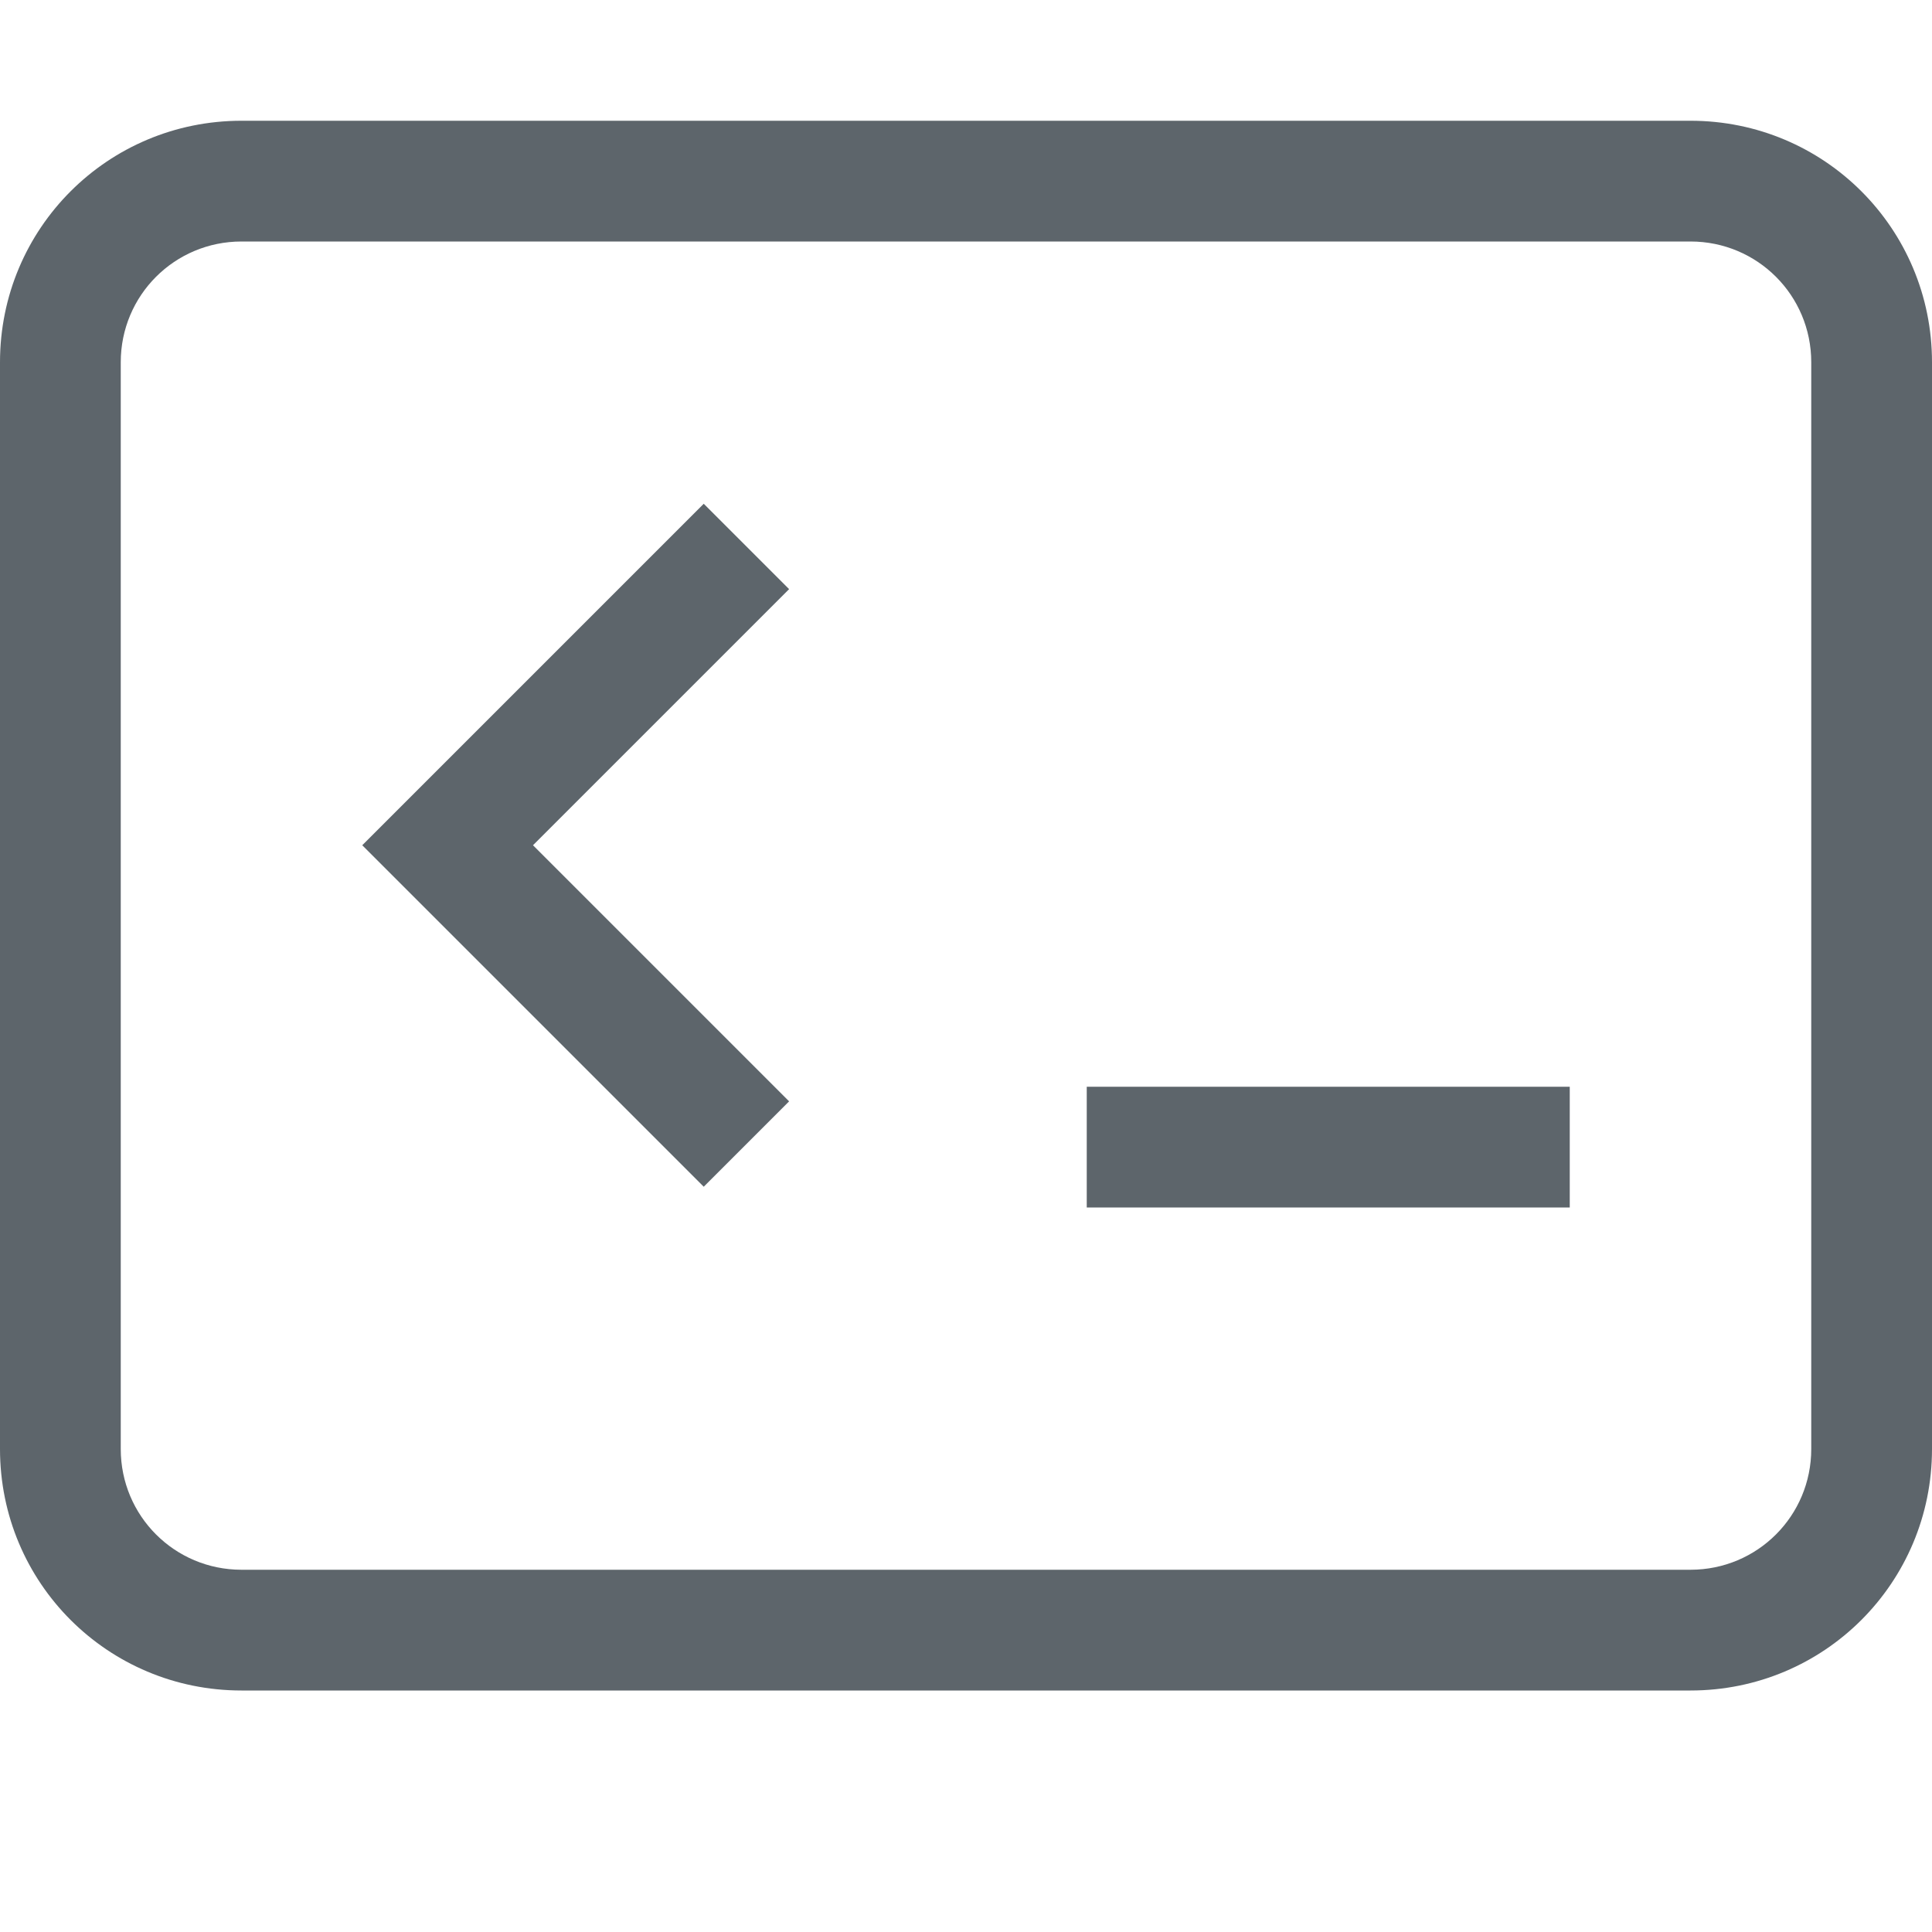
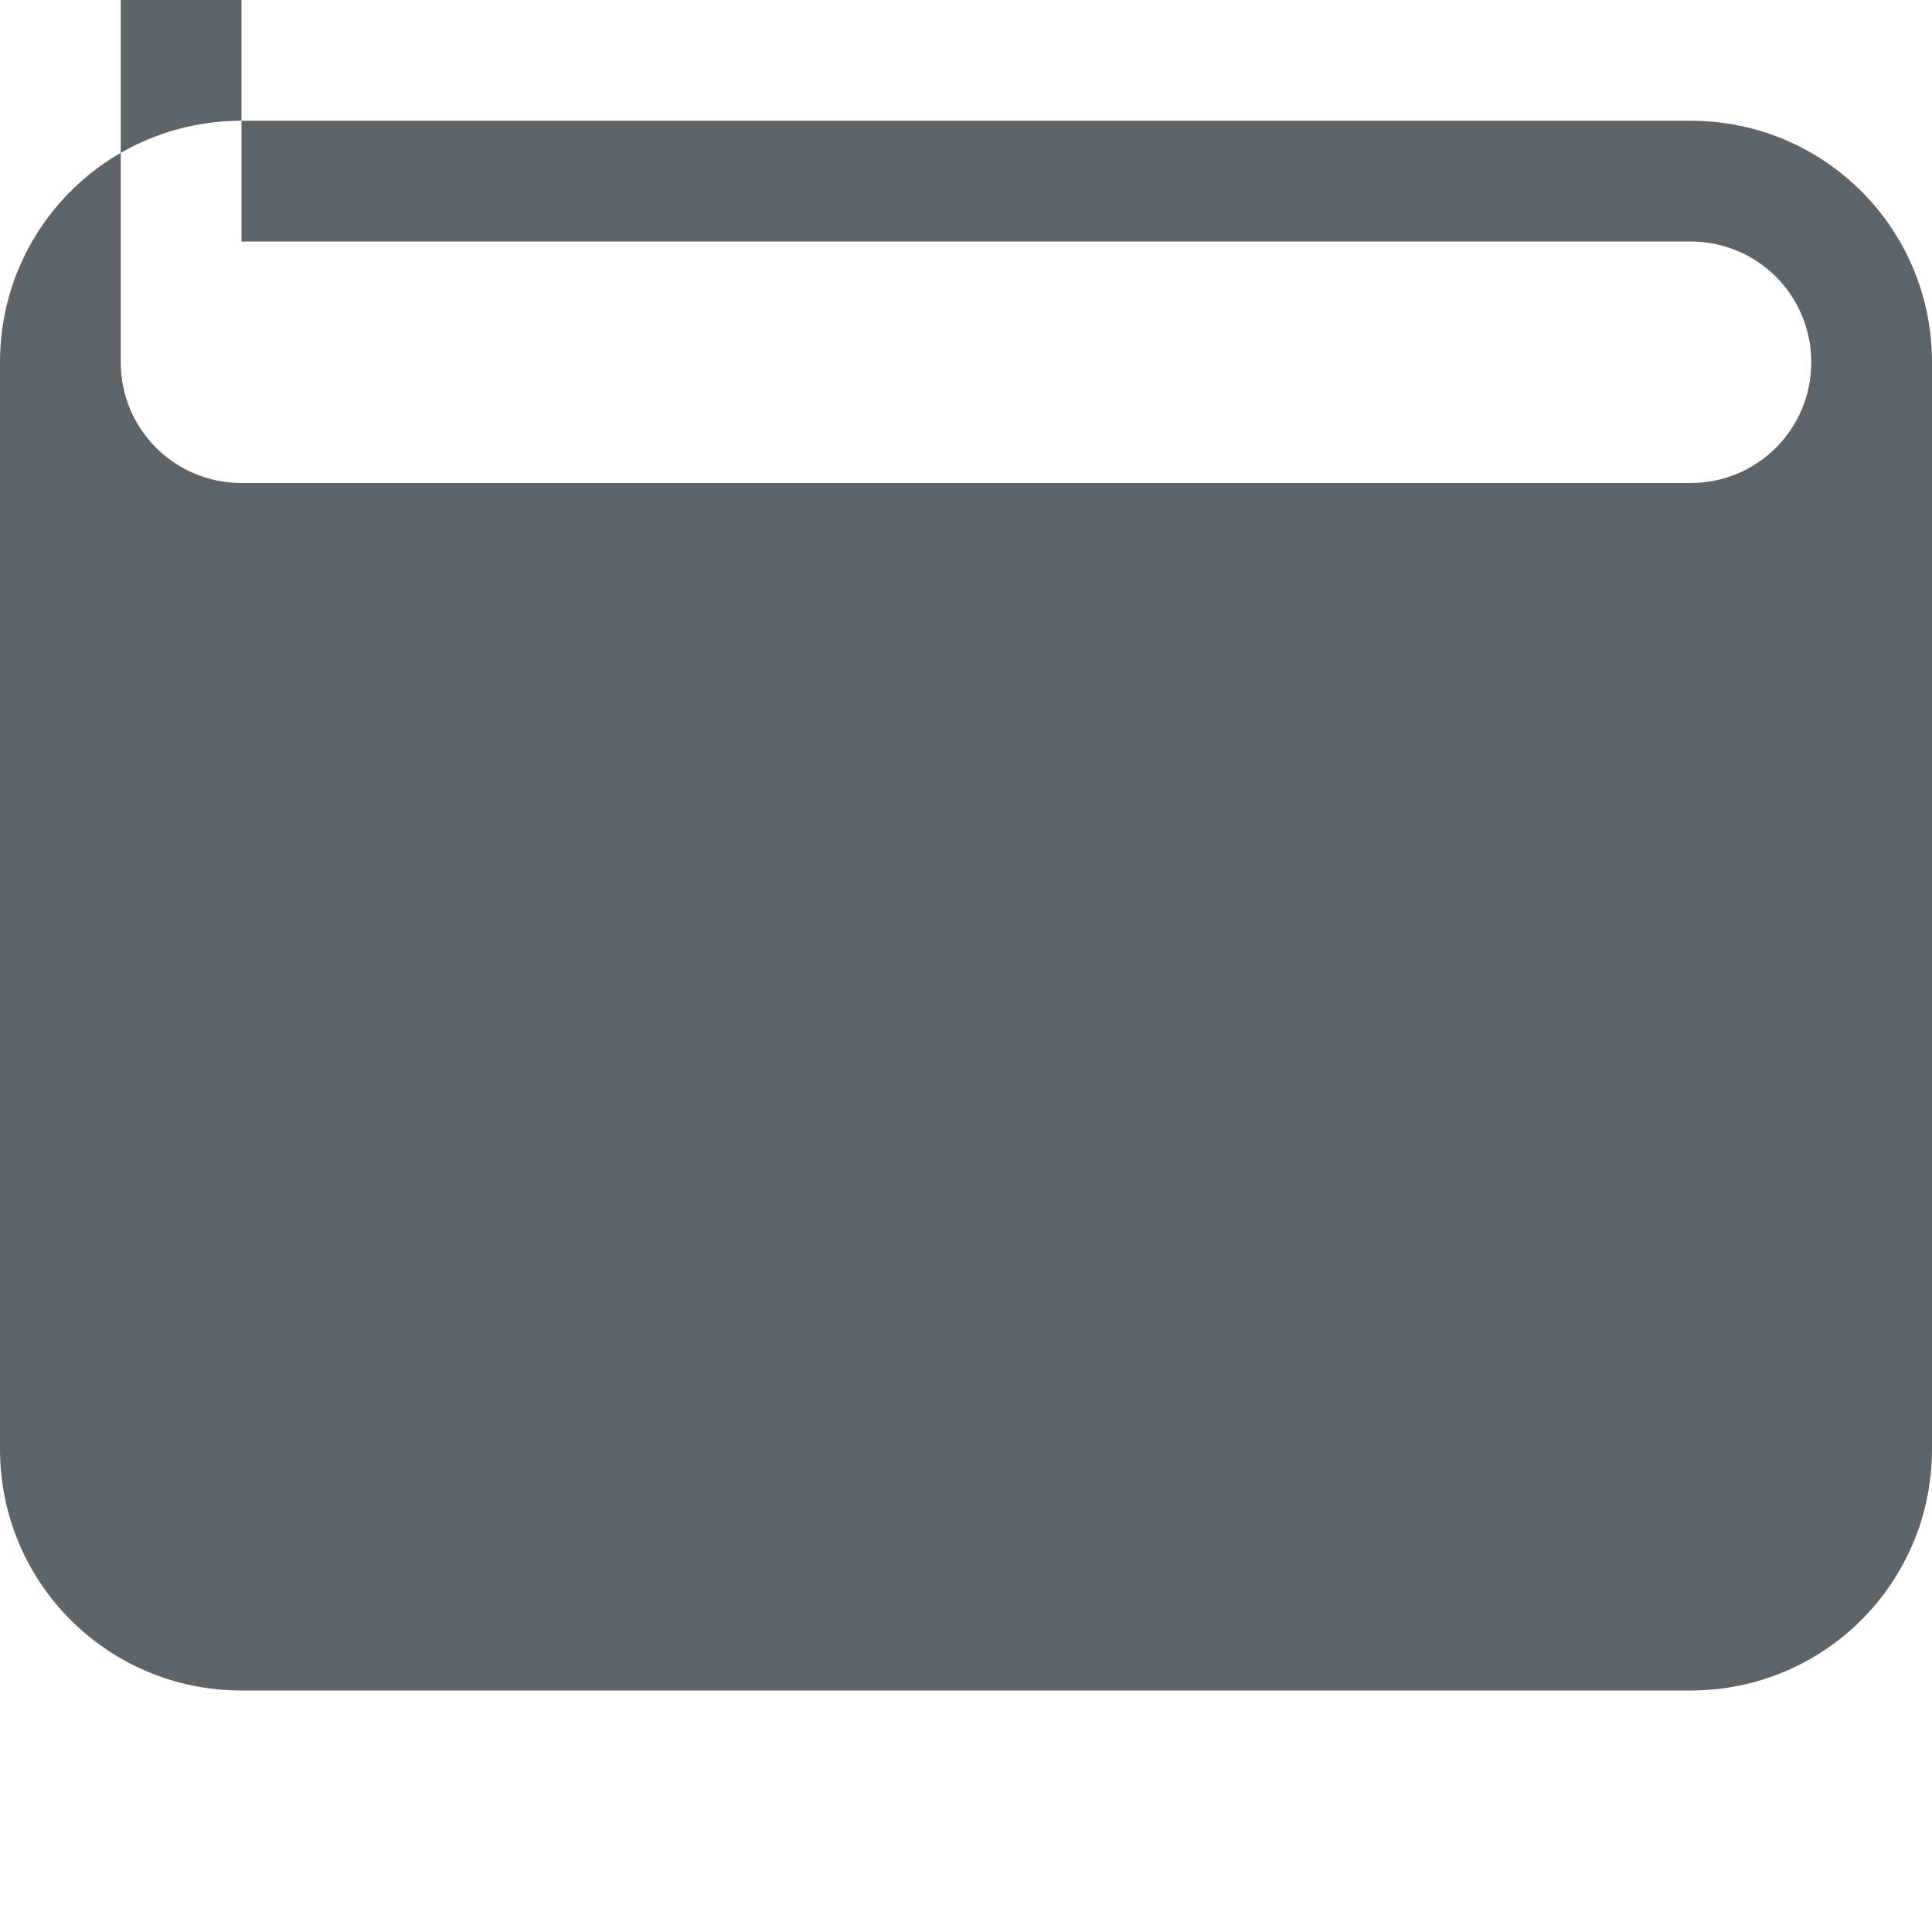
<svg xmlns="http://www.w3.org/2000/svg" width="16" height="16" version="1.1">
  <defs>
    <style id="current-color-scheme" type="text/css">.ColorScheme-Text { color:#5d656b; }</style>
  </defs>
-   <path class="ColorScheme-Text" d="m2 1c-1.108 0-2 0.892-2 2v9c0 1.108 0.892 2 2 2h12c1.108 0 2-0.892 2-2v-9c0-1.108-0.892-2-2-2h-12zm0 1h12c0.554 0 1 0.446 1 1v9c0 0.554-0.446 1-1 1h-12c-0.554 0-1-0.446-1-1v-9c0-0.554 0.446-1 1-1z" fill="currentColor" />
-   <rect x="9" y="9" width="4" height="1" rx="0" ry="0" fill="#5d656b" stroke-linecap="round" stroke-linejoin="round" stroke-width="1.225" style="paint-order:stroke fill markers" />
+   <path class="ColorScheme-Text" d="m2 1c-1.108 0-2 0.892-2 2v9c0 1.108 0.892 2 2 2h12c1.108 0 2-0.892 2-2v-9c0-1.108-0.892-2-2-2h-12zm0 1h12c0.554 0 1 0.446 1 1c0 0.554-0.446 1-1 1h-12c-0.554 0-1-0.446-1-1v-9c0-0.554 0.446-1 1-1z" fill="currentColor" />
  <path d="m5.828 4.172-2.828 2.828 2.828 2.828 0.707-0.707-2.121-2.121 2.121-2.121z" fill="#5d656b" stroke-linecap="round" stroke-linejoin="round" stroke-width="1.225" style="paint-order:stroke fill markers" />
</svg>